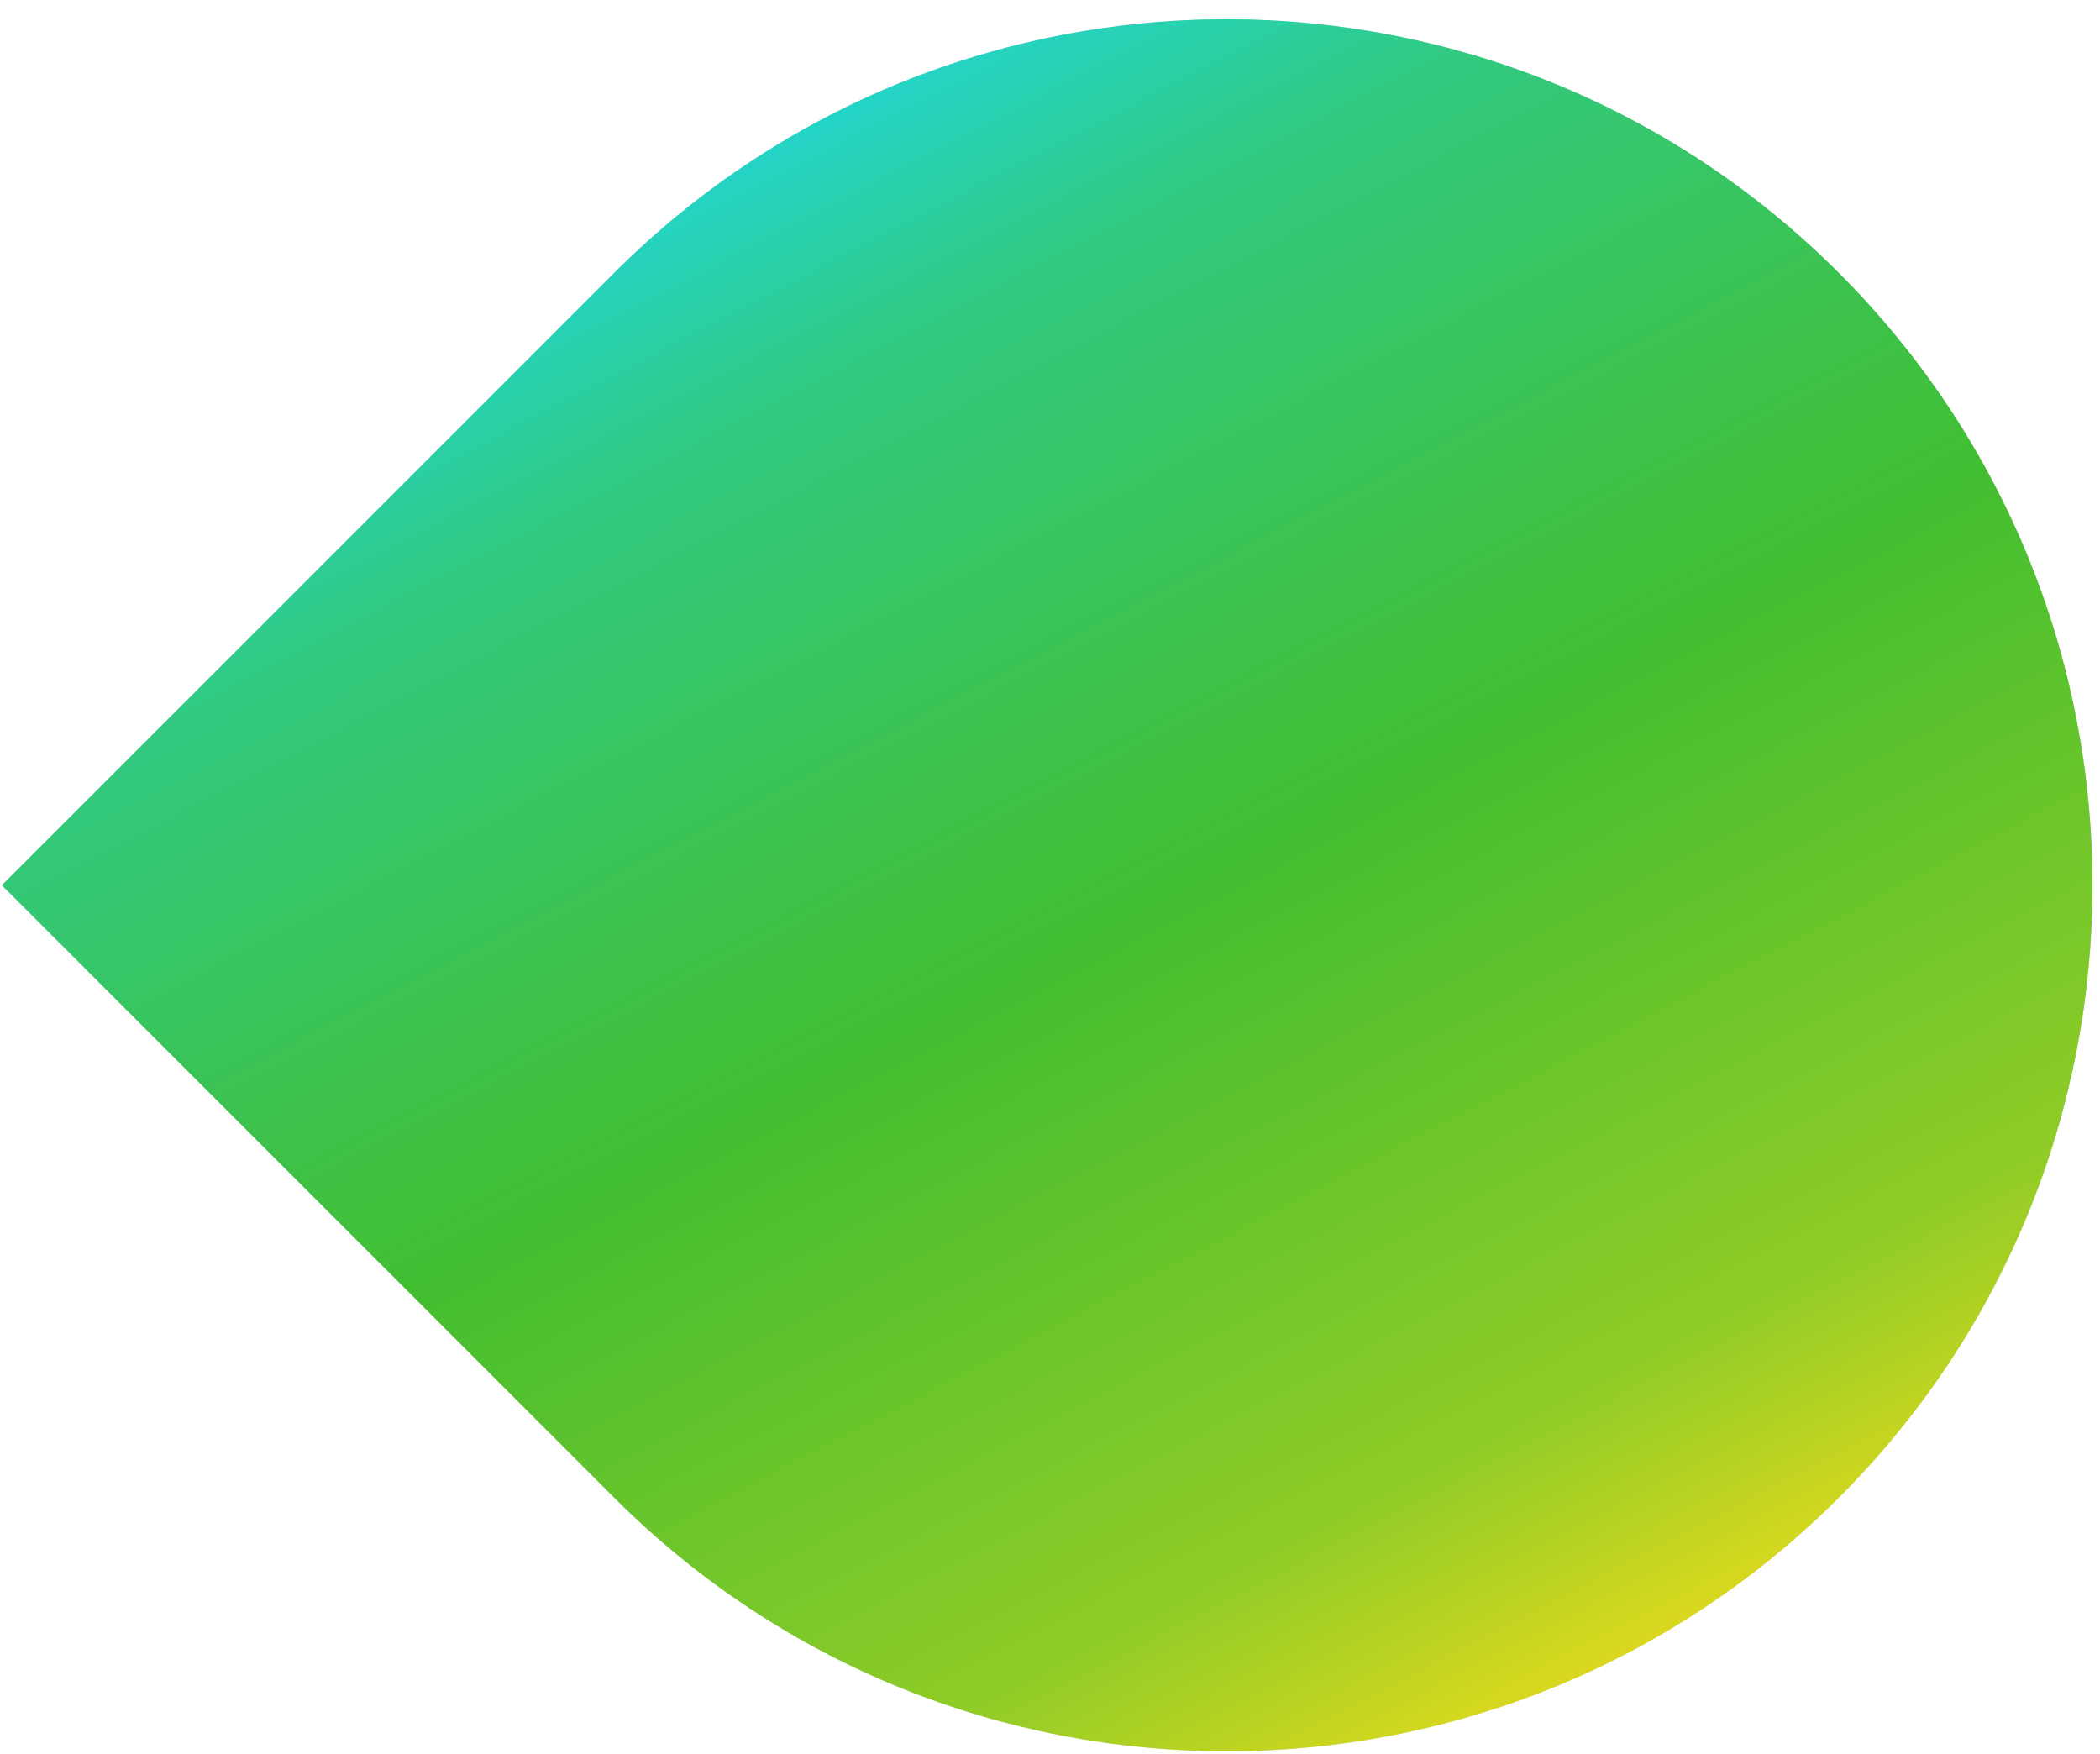
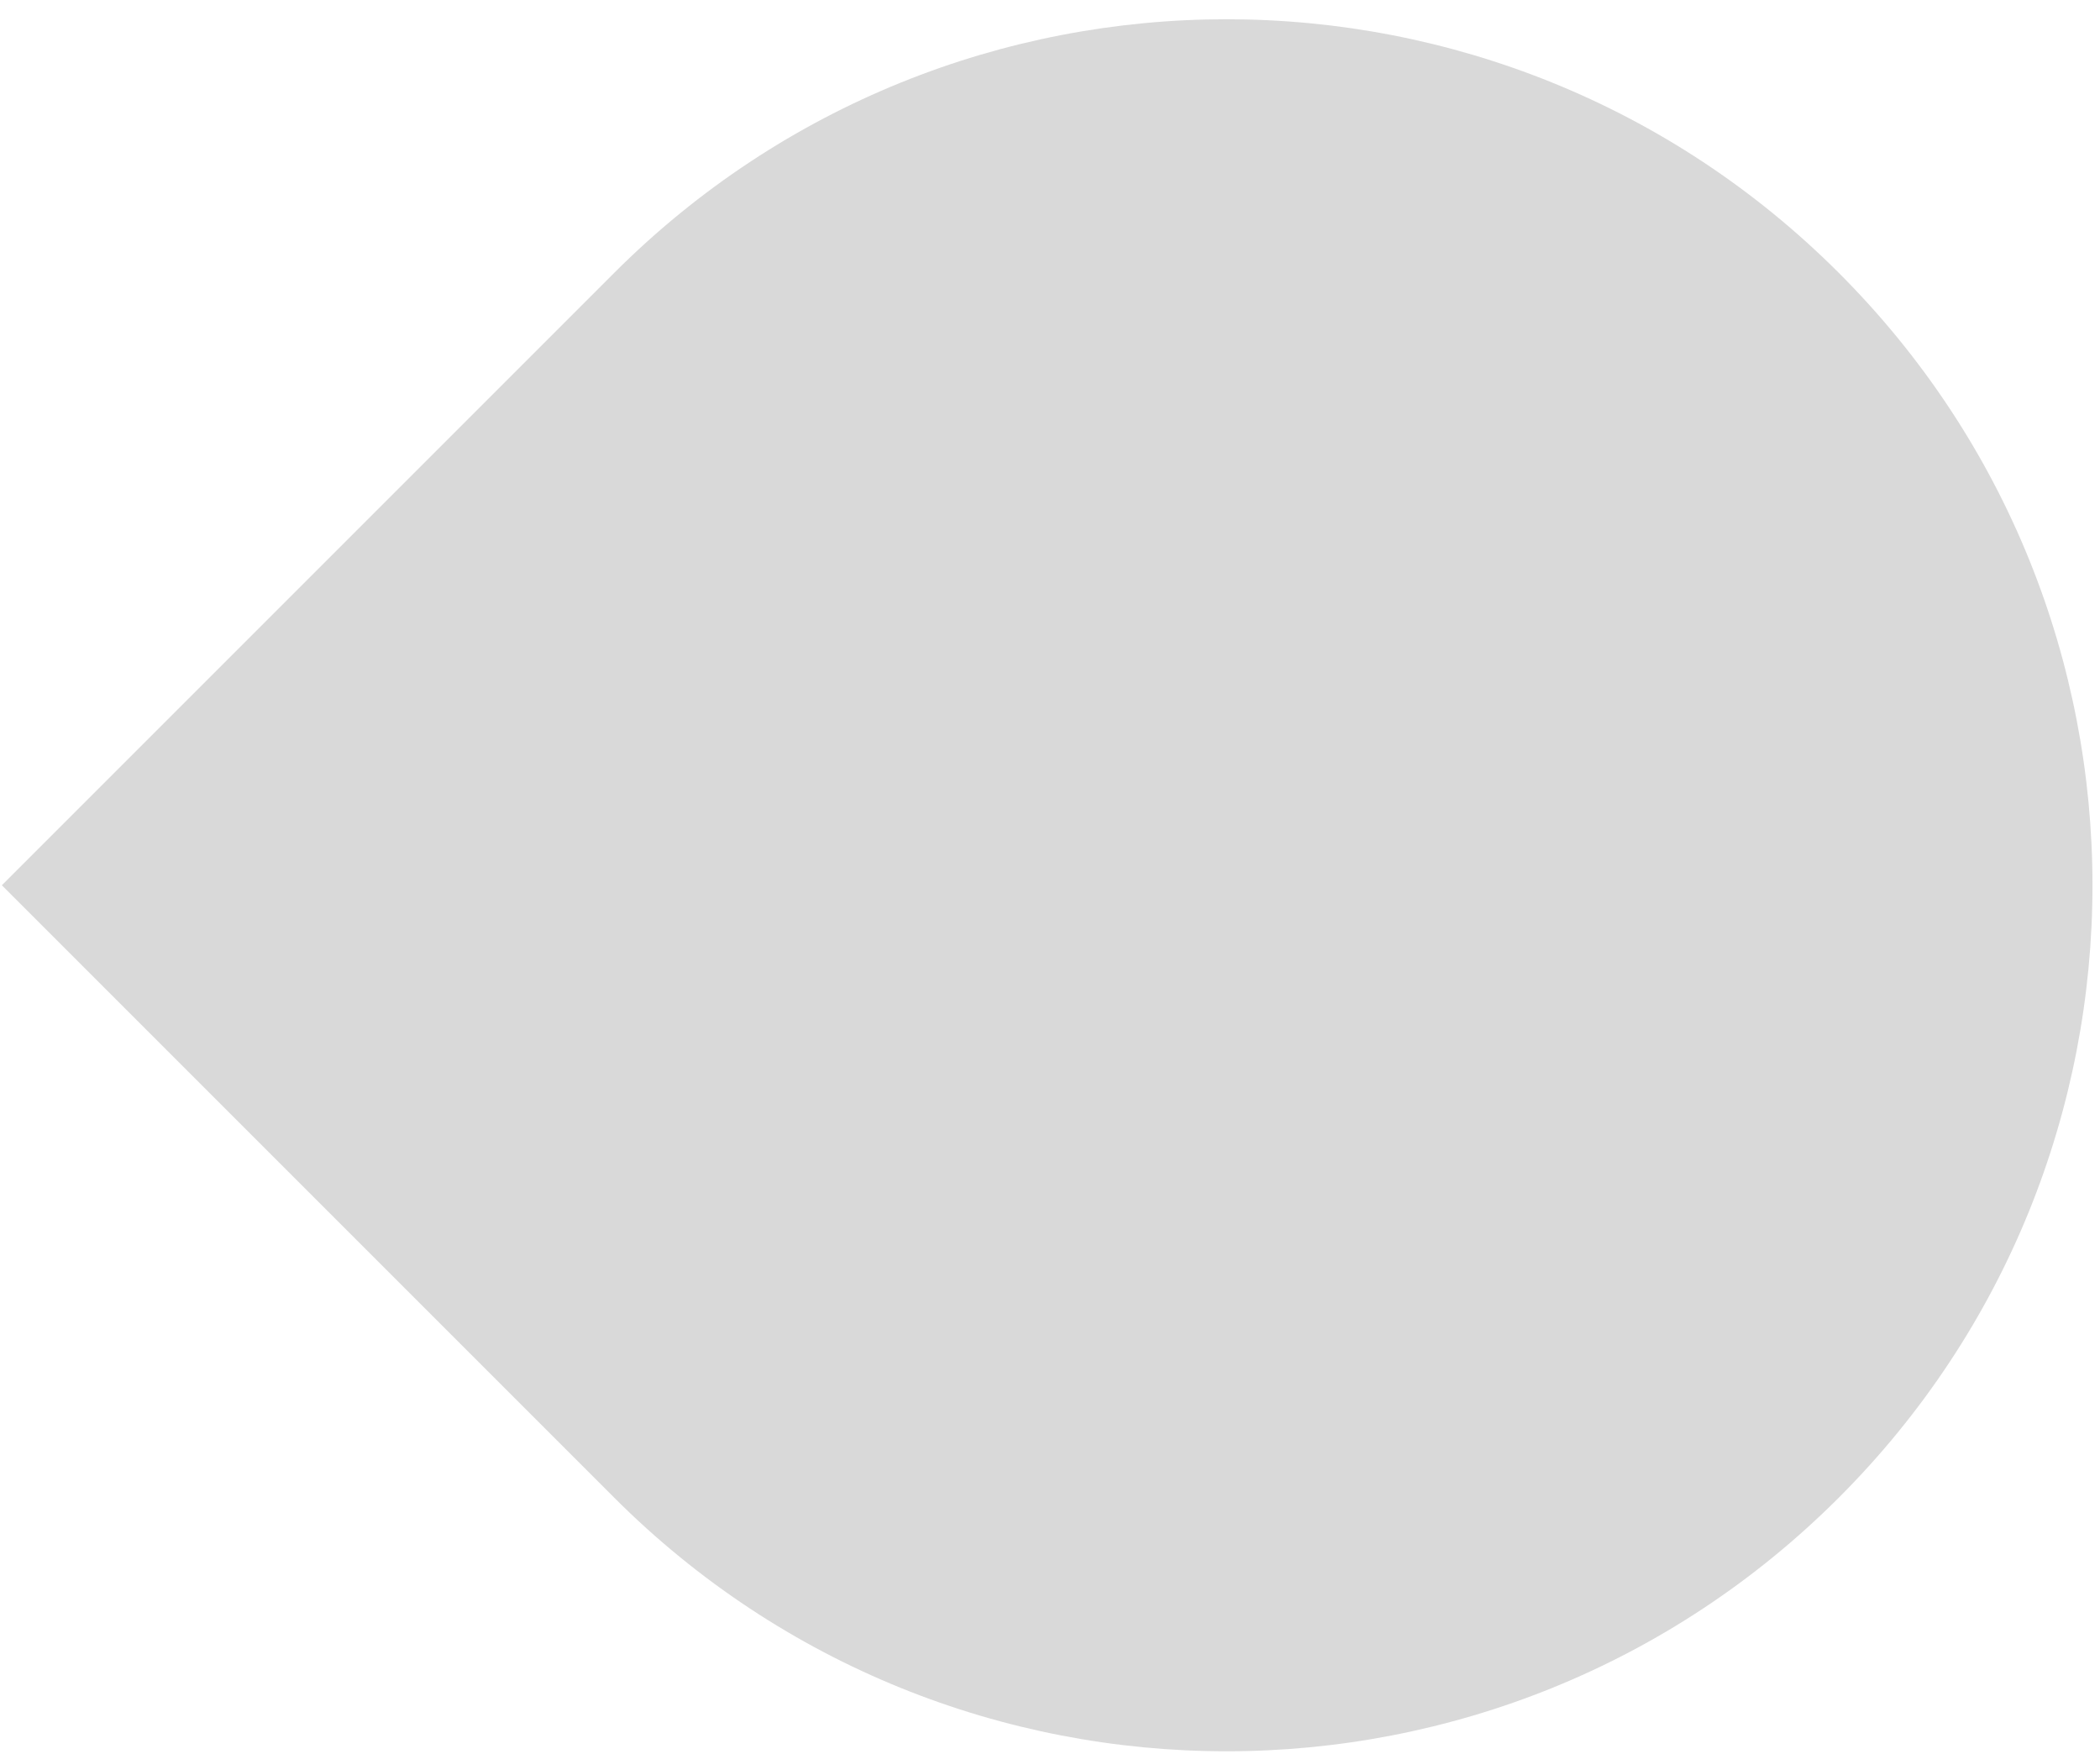
<svg xmlns="http://www.w3.org/2000/svg" width="97" height="81" viewBox="0 0 97 81" fill="none">
  <path d="M28.369 12.605C43.99 -3.016 69.316 -3.016 84.937 12.605V12.605C100.558 28.226 100.558 53.552 84.937 69.173V69.173C69.316 84.794 43.99 84.794 28.369 69.173L0.085 40.889L28.369 12.605Z" fill="#D9D9D9" />
-   <path d="M28.369 12.605C43.99 -3.016 69.316 -3.016 84.937 12.605V12.605C100.558 28.226 100.558 53.552 84.937 69.173V69.173C69.316 84.794 43.99 84.794 28.369 69.173L0.085 40.889L28.369 12.605Z" fill="url(#paint0_linear_14_6)" />
  <defs>
    <linearGradient id="paint0_linear_14_6" x1="38.102" y1="2.671" x2="76.871" y2="77.019" gradientUnits="userSpaceOnUse">
      <stop stop-color="#20D6D6" />
      <stop offset="0.161" stop-color="#32CA80" />
      <stop offset="0.465" stop-color="#40BF38" />
      <stop offset="0.5" stop-color="#42BE30" />
      <stop offset="0.848" stop-color="#91CC27" />
      <stop offset="1" stop-color="#E3DA1D" />
    </linearGradient>
  </defs>
</svg>